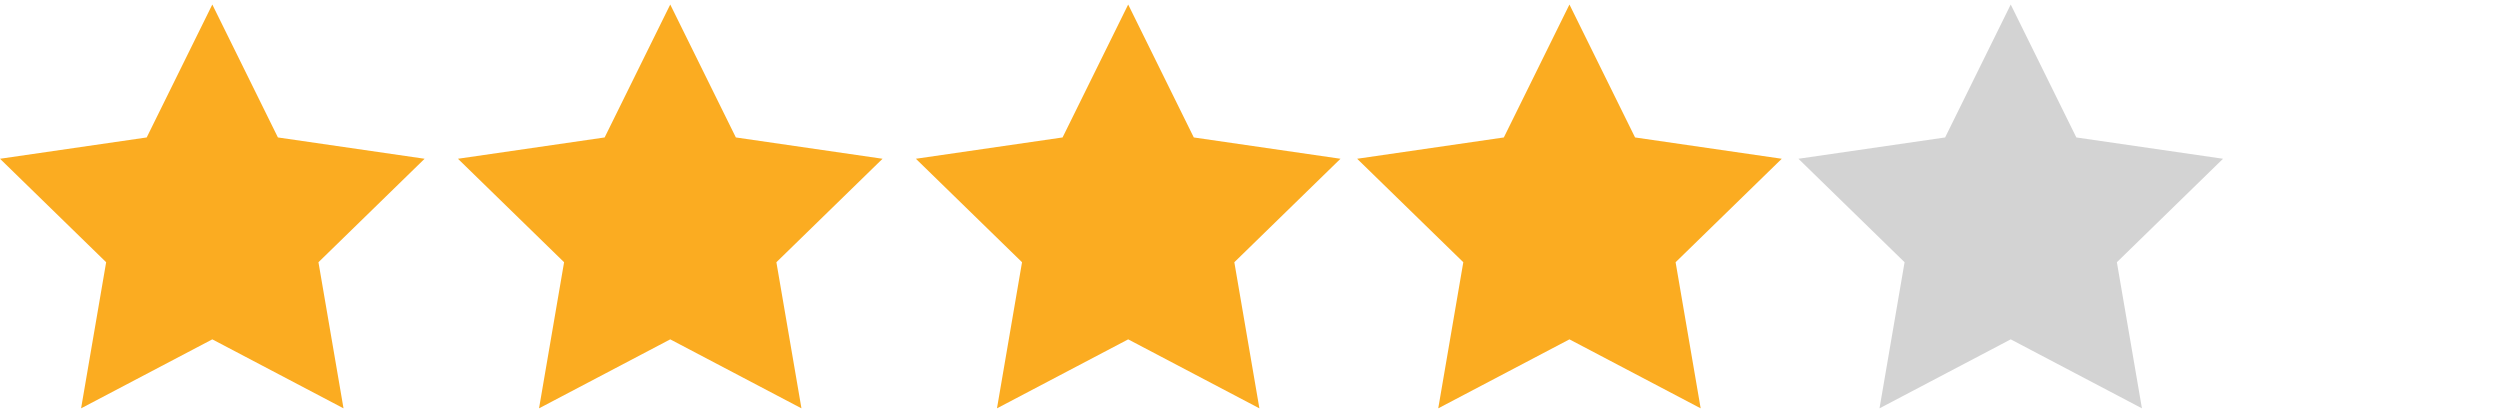
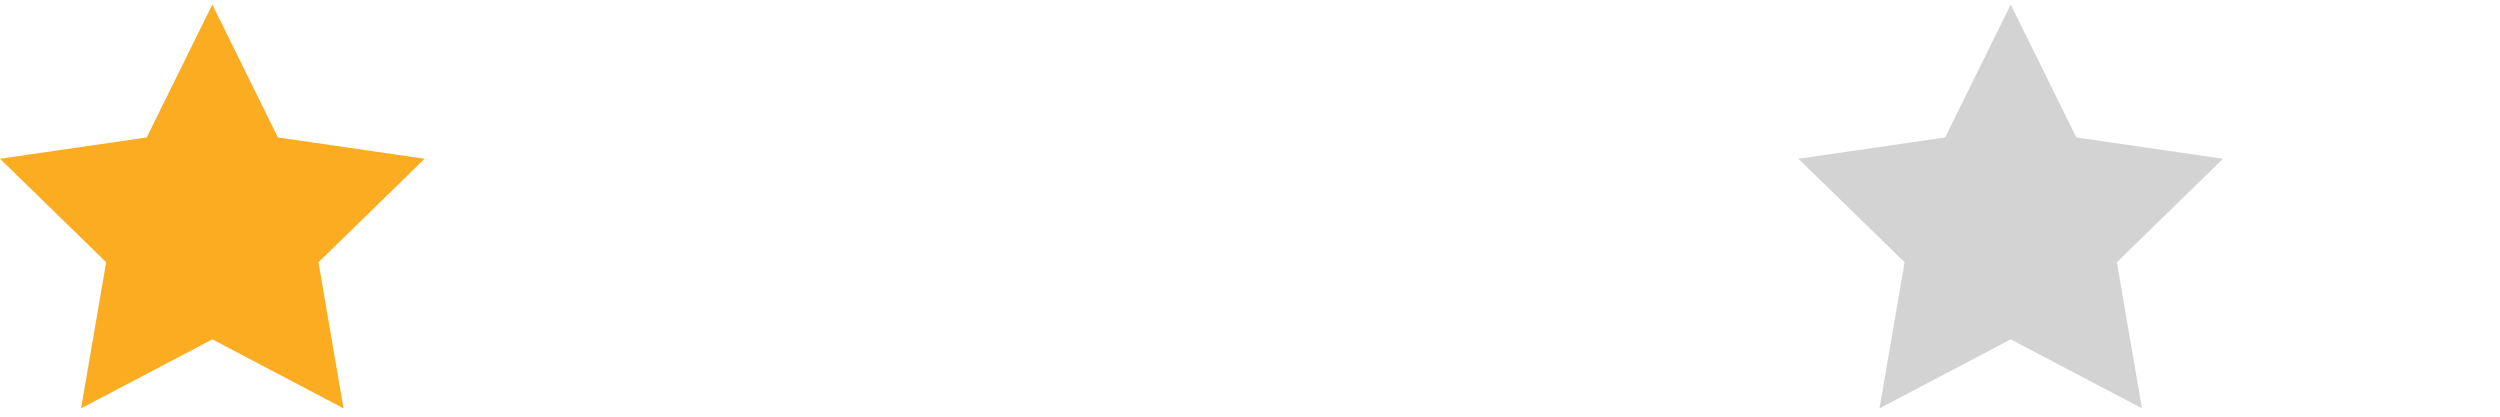
<svg xmlns="http://www.w3.org/2000/svg" version="1.1" id="Layer_1" x="0px" y="0px" width="300px" height="50px" viewBox="0 0 300 50" xml:space="preserve">
  <polygon fill="#FBAC21" points="25.477,0.542 33.349,16.494 50.953,19.051 38.215,31.467 41.222,49 25.477,40.722 9.731,49   12.738,31.467 0,19.051 17.604,16.494 " />
-   <polygon fill="#FBAC21" points="135.382,0.542 143.255,16.494 160.858,19.051 148.12,31.467 151.127,49 135.382,40.722 119.637,49   122.644,31.467 109.905,19.051 127.509,16.494 " />
-   <polygon fill="#FBAC21" points="80.429,0.542 88.302,16.494 105.906,19.051 93.167,31.467 96.174,49 80.429,40.722 64.684,49   67.691,31.467 54.953,19.051 72.557,16.494 " />
-   <polygon fill="#FBAC21" points="188.334,0.542 196.207,16.494 213.811,19.051 201.072,31.467 204.079,49 188.334,40.722 172.589,49   175.596,31.467 162.857,19.051 180.461,16.494 " />
  <polygon fill="#D3D3D3" points="241.287,0.542 249.16,16.494 266.764,19.051 254.025,31.467 257.031,49 241.287,40.722 225.541,49   228.549,31.467 215.811,19.051 233.414,16.494 " />
</svg>